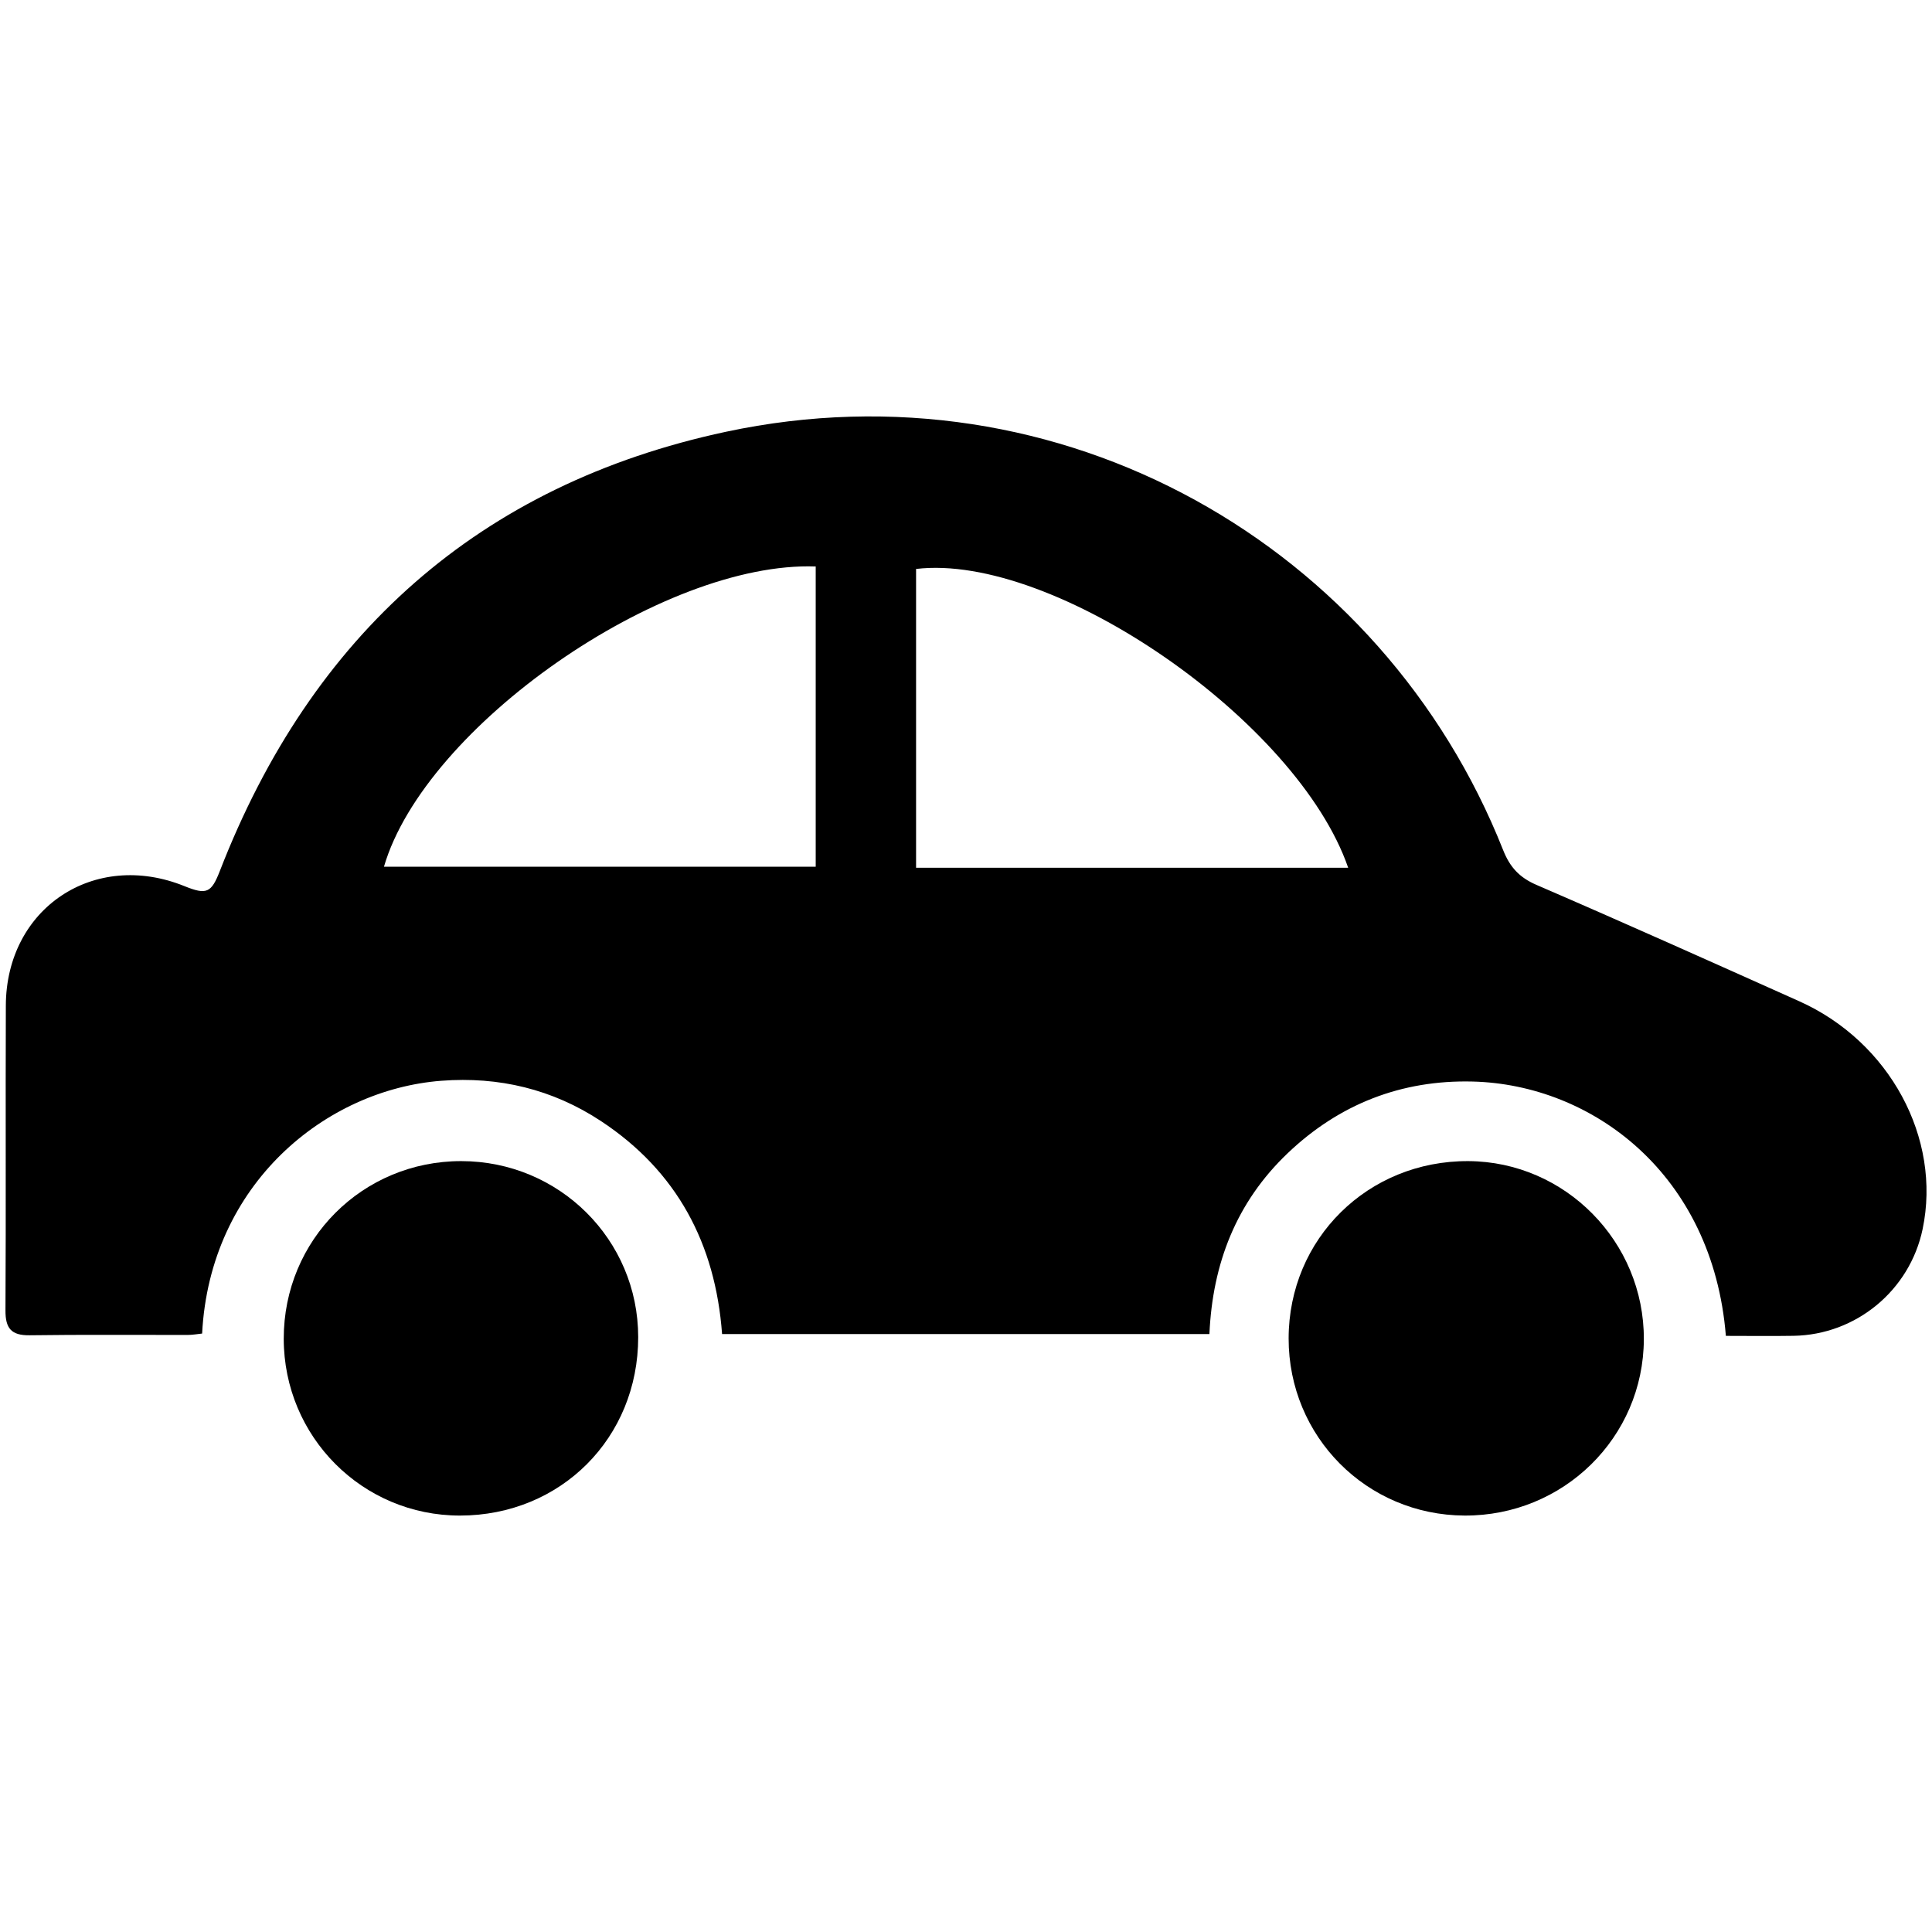
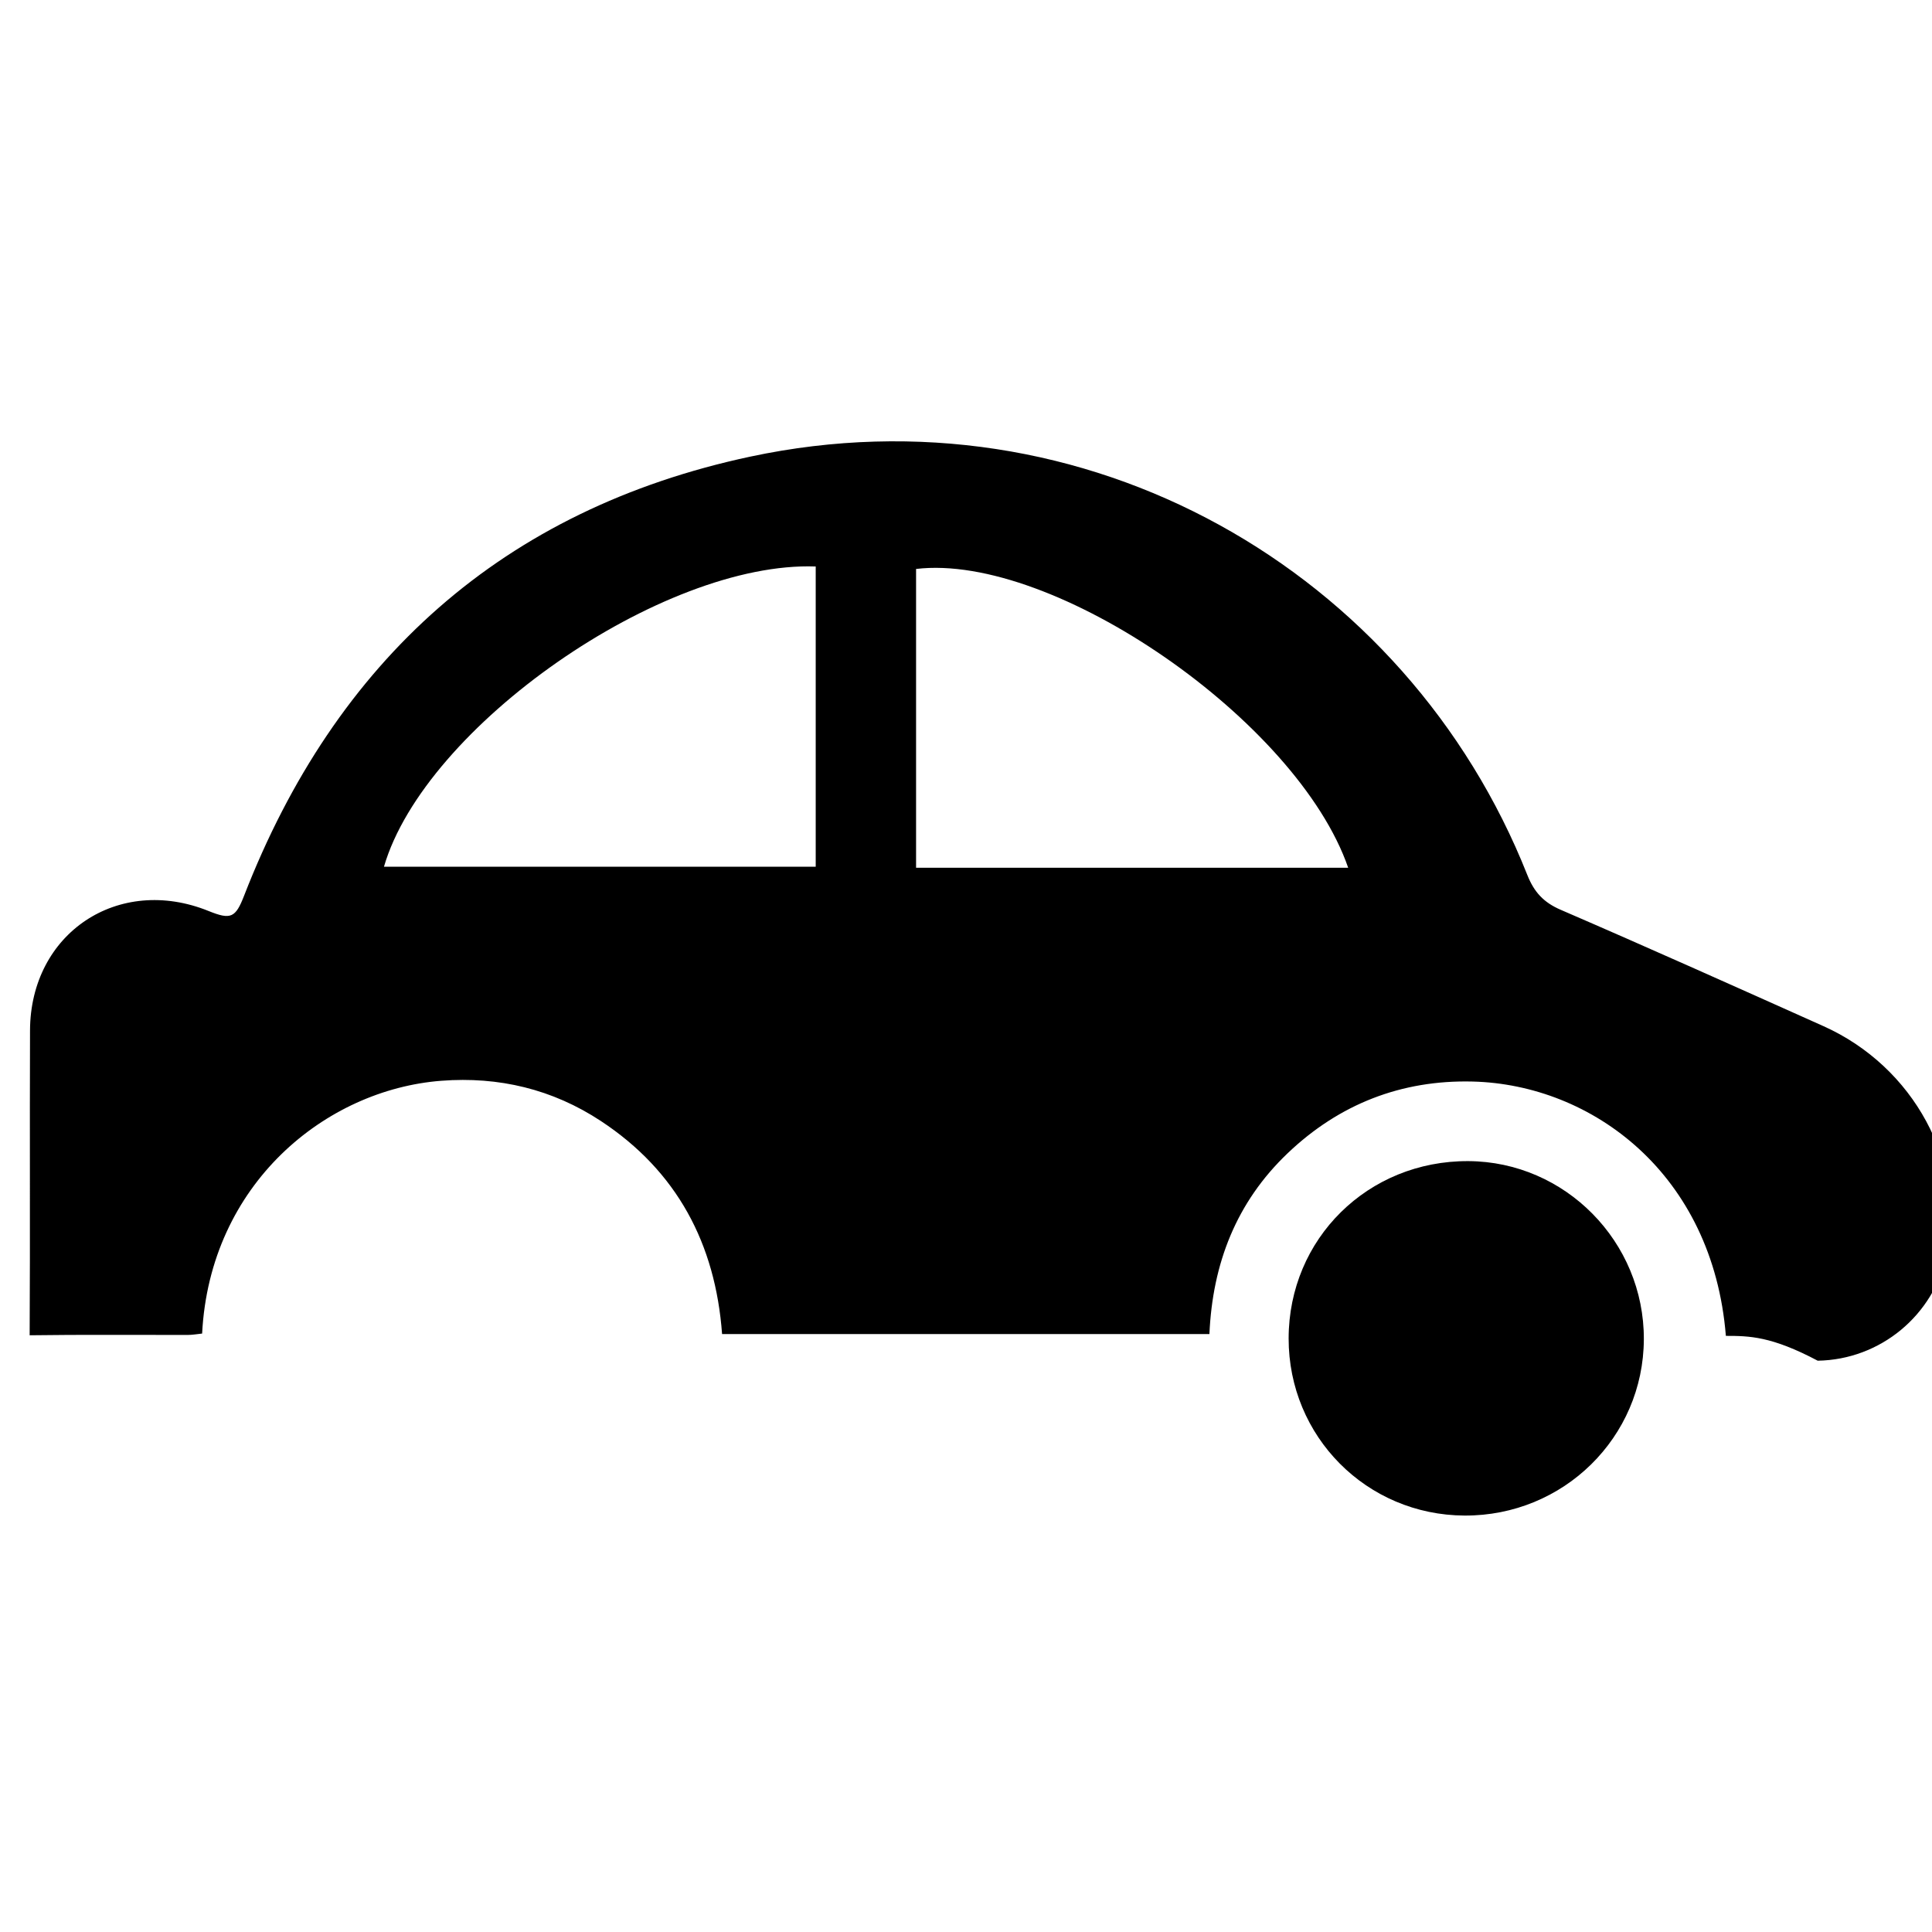
<svg xmlns="http://www.w3.org/2000/svg" version="1.1" baseProfile="tiny" id="Layer_1" x="0px" y="0px" width="512px" height="512px" viewBox="0 0 512 512" xml:space="preserve">
  <g>
-     <path fill-rule="evenodd" d="M457.373,354.021c-3.462-42.914-35.418-66.624-67.137-67.402c-18.815-0.462-35.314,5.954-49.01,19.016   c-13.581,12.95-19.896,29.197-20.719,47.91c-43.161,0-85.856,0-129.148,0c-1.759-23.896-11.921-43.164-32.135-56.474   c-12.801-8.428-27.035-11.824-42.265-10.656c-30.672,2.352-61.344,27.333-63.395,66.991c-1.227,0.124-2.51,0.364-3.793,0.366   c-13.971,0.027-27.944-0.109-41.913,0.089c-4.875,0.067-6.437-1.838-6.409-6.595c0.153-26.933-0.008-53.866,0.098-80.799   c0.102-25.792,23.422-41.307,47.343-31.628c5.878,2.377,7.114,1.792,9.385-4.055c24.222-62.401,68.686-102.394,134.133-116.365   c88.823-18.962,173.982,30.239,205.934,110.853c1.803,4.548,4.306,7.275,8.857,9.24c23.296,10.063,46.452,20.452,69.612,30.826   c23.969,10.736,37.757,36.309,32.7,60.405c-3.401,16.216-17.611,27.991-34.208,28.262   C469.44,354.101,463.575,354.021,457.373,354.021z M242.769,229.963c38.287,0,76.314,0,114.514,0   c-13.438-38.942-78.095-83.531-114.514-79.184C242.769,177.105,242.769,203.457,242.769,229.963z M216.172,229.692   c0-26.731,0-53.158,0-79.567c-40.636-1.467-103.597,42.406-114.419,79.567C139.894,229.692,177.973,229.692,216.172,229.692z" />
-     <path fill-rule="evenodd" d="M121.898,401.642c-25.845,0.013-46.68-20.886-46.704-46.852   c-0.025-26.189,20.858-47.095,47.031-47.083c25.977,0.013,46.901,20.824,46.904,46.653   C169.132,381.079,148.605,401.629,121.898,401.642z" />
+     <path fill-rule="evenodd" d="M457.373,354.021c-3.462-42.914-35.418-66.624-67.137-67.402c-18.815-0.462-35.314,5.954-49.01,19.016   c-13.581,12.95-19.896,29.197-20.719,47.91c-43.161,0-85.856,0-129.148,0c-1.759-23.896-11.921-43.164-32.135-56.474   c-12.801-8.428-27.035-11.824-42.265-10.656c-30.672,2.352-61.344,27.333-63.395,66.991c-1.227,0.124-2.51,0.364-3.793,0.366   c-13.971,0.027-27.944-0.109-41.913,0.089c0.153-26.933-0.008-53.866,0.098-80.799   c0.102-25.792,23.422-41.307,47.343-31.628c5.878,2.377,7.114,1.792,9.385-4.055c24.222-62.401,68.686-102.394,134.133-116.365   c88.823-18.962,173.982,30.239,205.934,110.853c1.803,4.548,4.306,7.275,8.857,9.24c23.296,10.063,46.452,20.452,69.612,30.826   c23.969,10.736,37.757,36.309,32.7,60.405c-3.401,16.216-17.611,27.991-34.208,28.262   C469.44,354.101,463.575,354.021,457.373,354.021z M242.769,229.963c38.287,0,76.314,0,114.514,0   c-13.438-38.942-78.095-83.531-114.514-79.184C242.769,177.105,242.769,203.457,242.769,229.963z M216.172,229.692   c0-26.731,0-53.158,0-79.567c-40.636-1.467-103.597,42.406-114.419,79.567C139.894,229.692,177.973,229.692,216.172,229.692z" />
    <path fill-rule="evenodd" d="M388.135,401.639c-25.963-0.115-46.658-20.943-46.634-46.932   c0.022-26.422,21.013-47.134,47.625-46.999c25.678,0.131,46.612,21.39,46.509,47.228   C435.53,380.918,414.338,401.757,388.135,401.639z" />
  </g>
</svg>